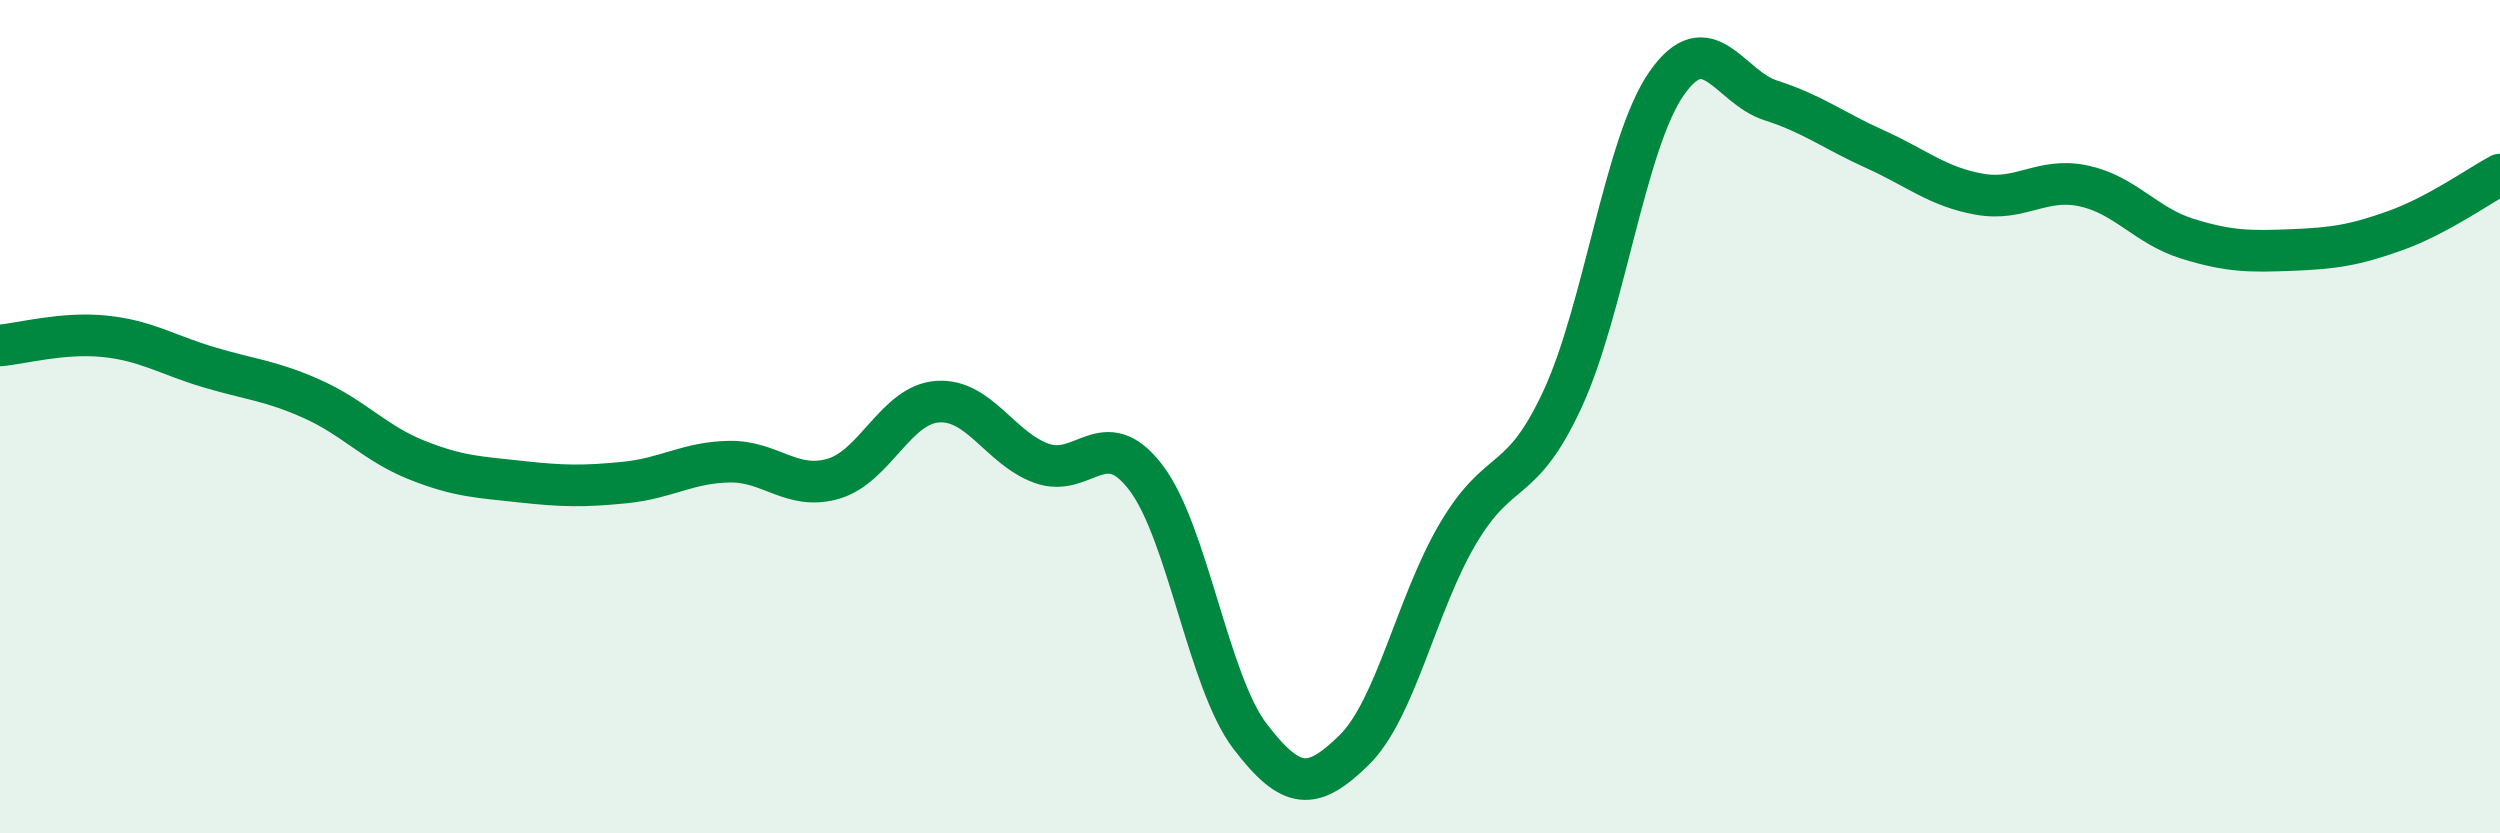
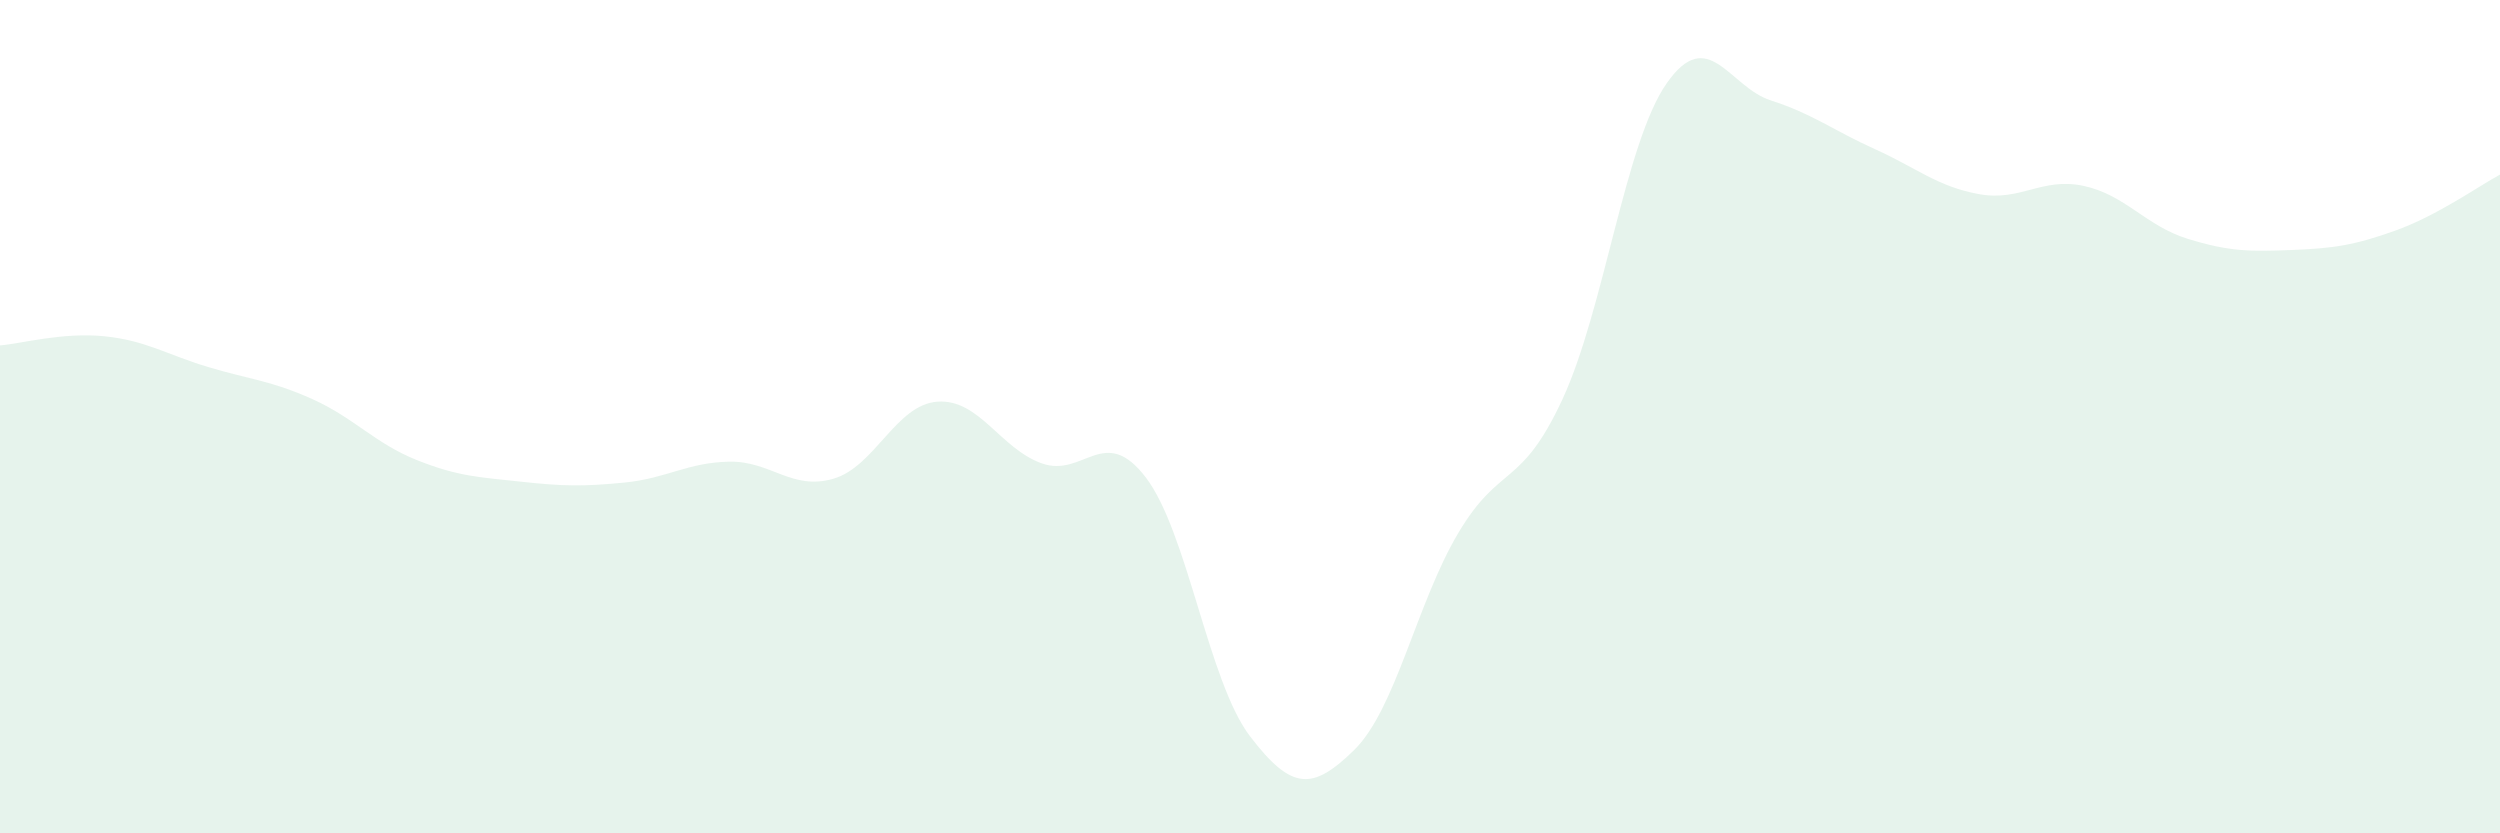
<svg xmlns="http://www.w3.org/2000/svg" width="60" height="20" viewBox="0 0 60 20">
  <path d="M 0,8.29 C 0.5,8.25 1.5,7.97 2.5,8.07 C 3.5,8.17 4,8.51 5,8.81 C 6,9.11 6.5,9.13 7.5,9.58 C 8.5,10.03 9,10.64 10,11.04 C 11,11.44 11.5,11.45 12.5,11.56 C 13.5,11.67 14,11.68 15,11.58 C 16,11.48 16.5,11.1 17.5,11.08 C 18.5,11.06 19,11.78 20,11.49 C 21,11.2 21.5,9.71 22.5,9.64 C 23.5,9.57 24,10.76 25,11.12 C 26,11.48 26.5,10.15 27.5,11.46 C 28.5,12.77 29,16.36 30,17.67 C 31,18.98 31.5,18.98 32.5,18 C 33.5,17.02 34,14.47 35,12.79 C 36,11.11 36.5,11.74 37.5,9.58 C 38.5,7.42 39,3.43 40,2 C 41,0.57 41.5,2.09 42.5,2.41 C 43.5,2.73 44,3.13 45,3.58 C 46,4.03 46.5,4.48 47.5,4.66 C 48.5,4.84 49,4.25 50,4.46 C 51,4.67 51.5,5.42 52.5,5.73 C 53.5,6.04 54,6.04 55,6 C 56,5.96 56.5,5.89 57.5,5.53 C 58.5,5.17 59.5,4.46 60,4.19L60 20L0 20Z" fill="#008740" opacity="0.1" stroke-linecap="round" stroke-linejoin="round" />
-   <path d="M 0,8.29 C 0.5,8.25 1.5,7.97 2.5,8.07 C 3.5,8.17 4,8.51 5,8.81 C 6,9.11 6.5,9.13 7.5,9.58 C 8.5,10.03 9,10.64 10,11.04 C 11,11.44 11.5,11.45 12.5,11.56 C 13.5,11.67 14,11.68 15,11.58 C 16,11.48 16.5,11.1 17.5,11.08 C 18.5,11.06 19,11.78 20,11.49 C 21,11.2 21.5,9.71 22.5,9.64 C 23.5,9.57 24,10.76 25,11.12 C 26,11.48 26.5,10.15 27.5,11.46 C 28.5,12.77 29,16.36 30,17.67 C 31,18.98 31.5,18.98 32.5,18 C 33.5,17.02 34,14.47 35,12.79 C 36,11.11 36.5,11.74 37.5,9.58 C 38.5,7.42 39,3.43 40,2 C 41,0.57 41.5,2.09 42.5,2.41 C 43.5,2.73 44,3.13 45,3.58 C 46,4.03 46.5,4.48 47.5,4.66 C 48.5,4.84 49,4.25 50,4.46 C 51,4.67 51.5,5.42 52.5,5.73 C 53.5,6.04 54,6.04 55,6 C 56,5.96 56.5,5.89 57.5,5.53 C 58.5,5.17 59.5,4.46 60,4.19" stroke="#008740" stroke-width="1" fill="none" stroke-linecap="round" stroke-linejoin="round" />
</svg>